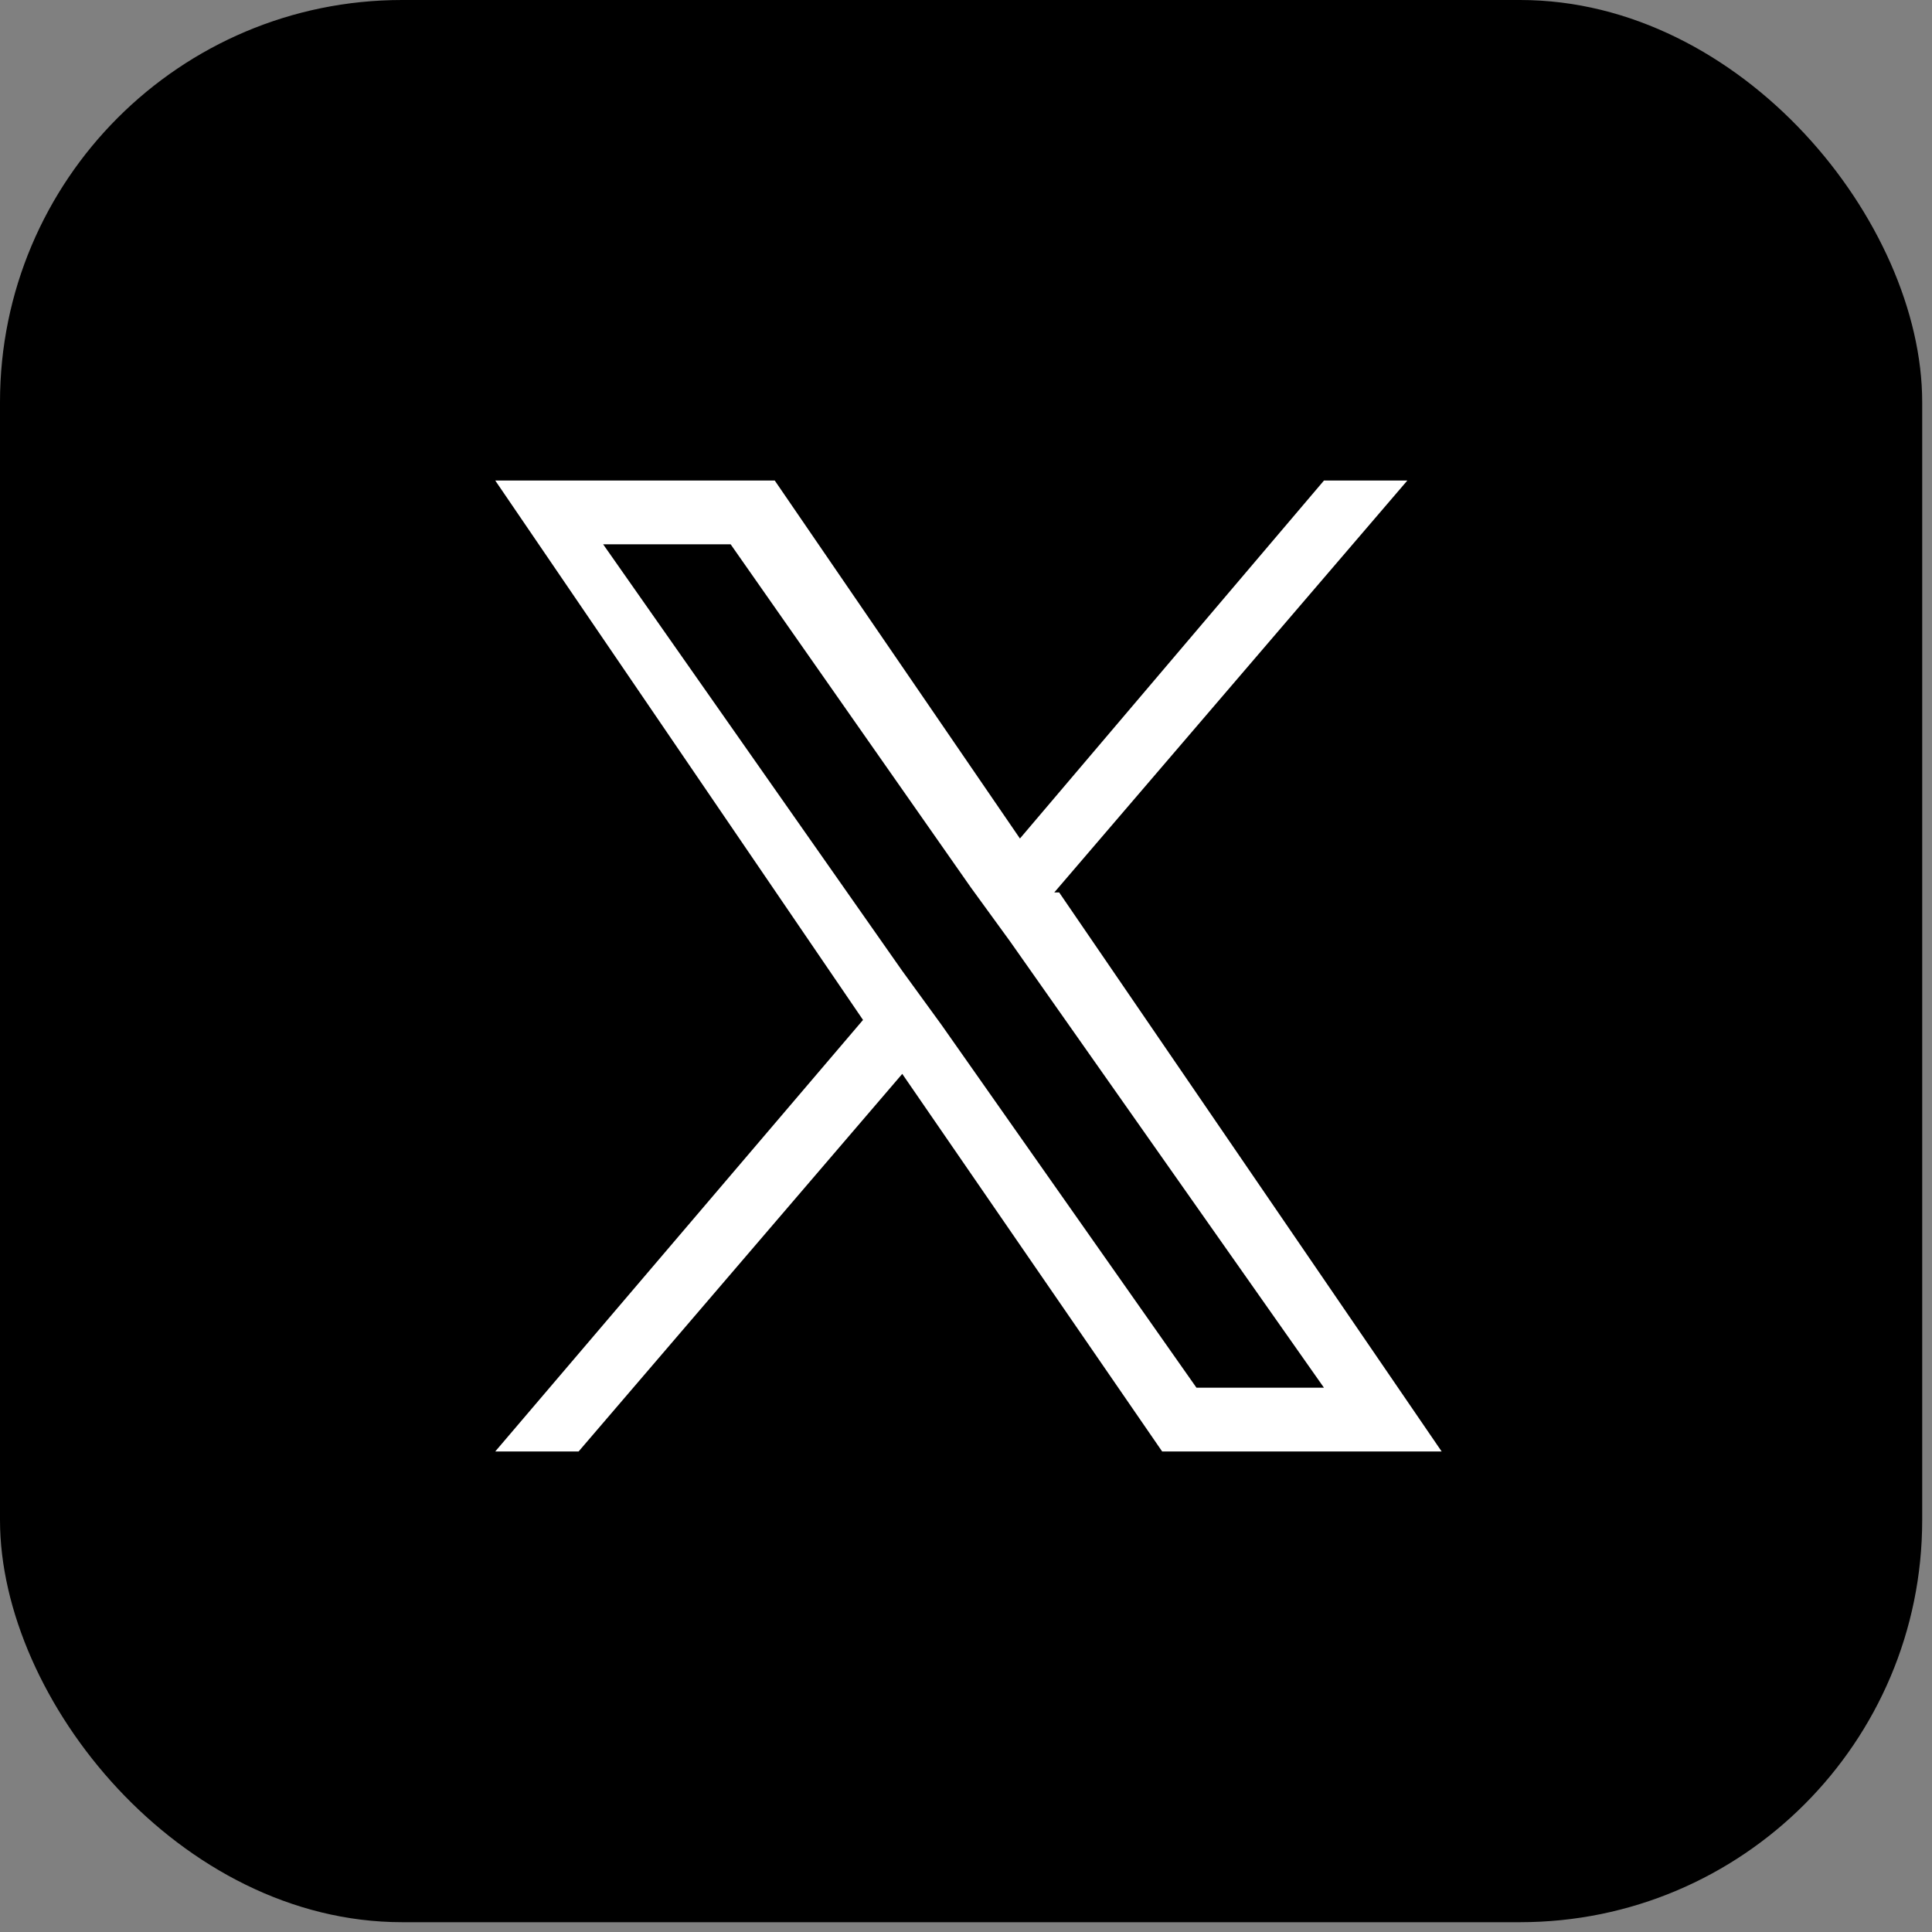
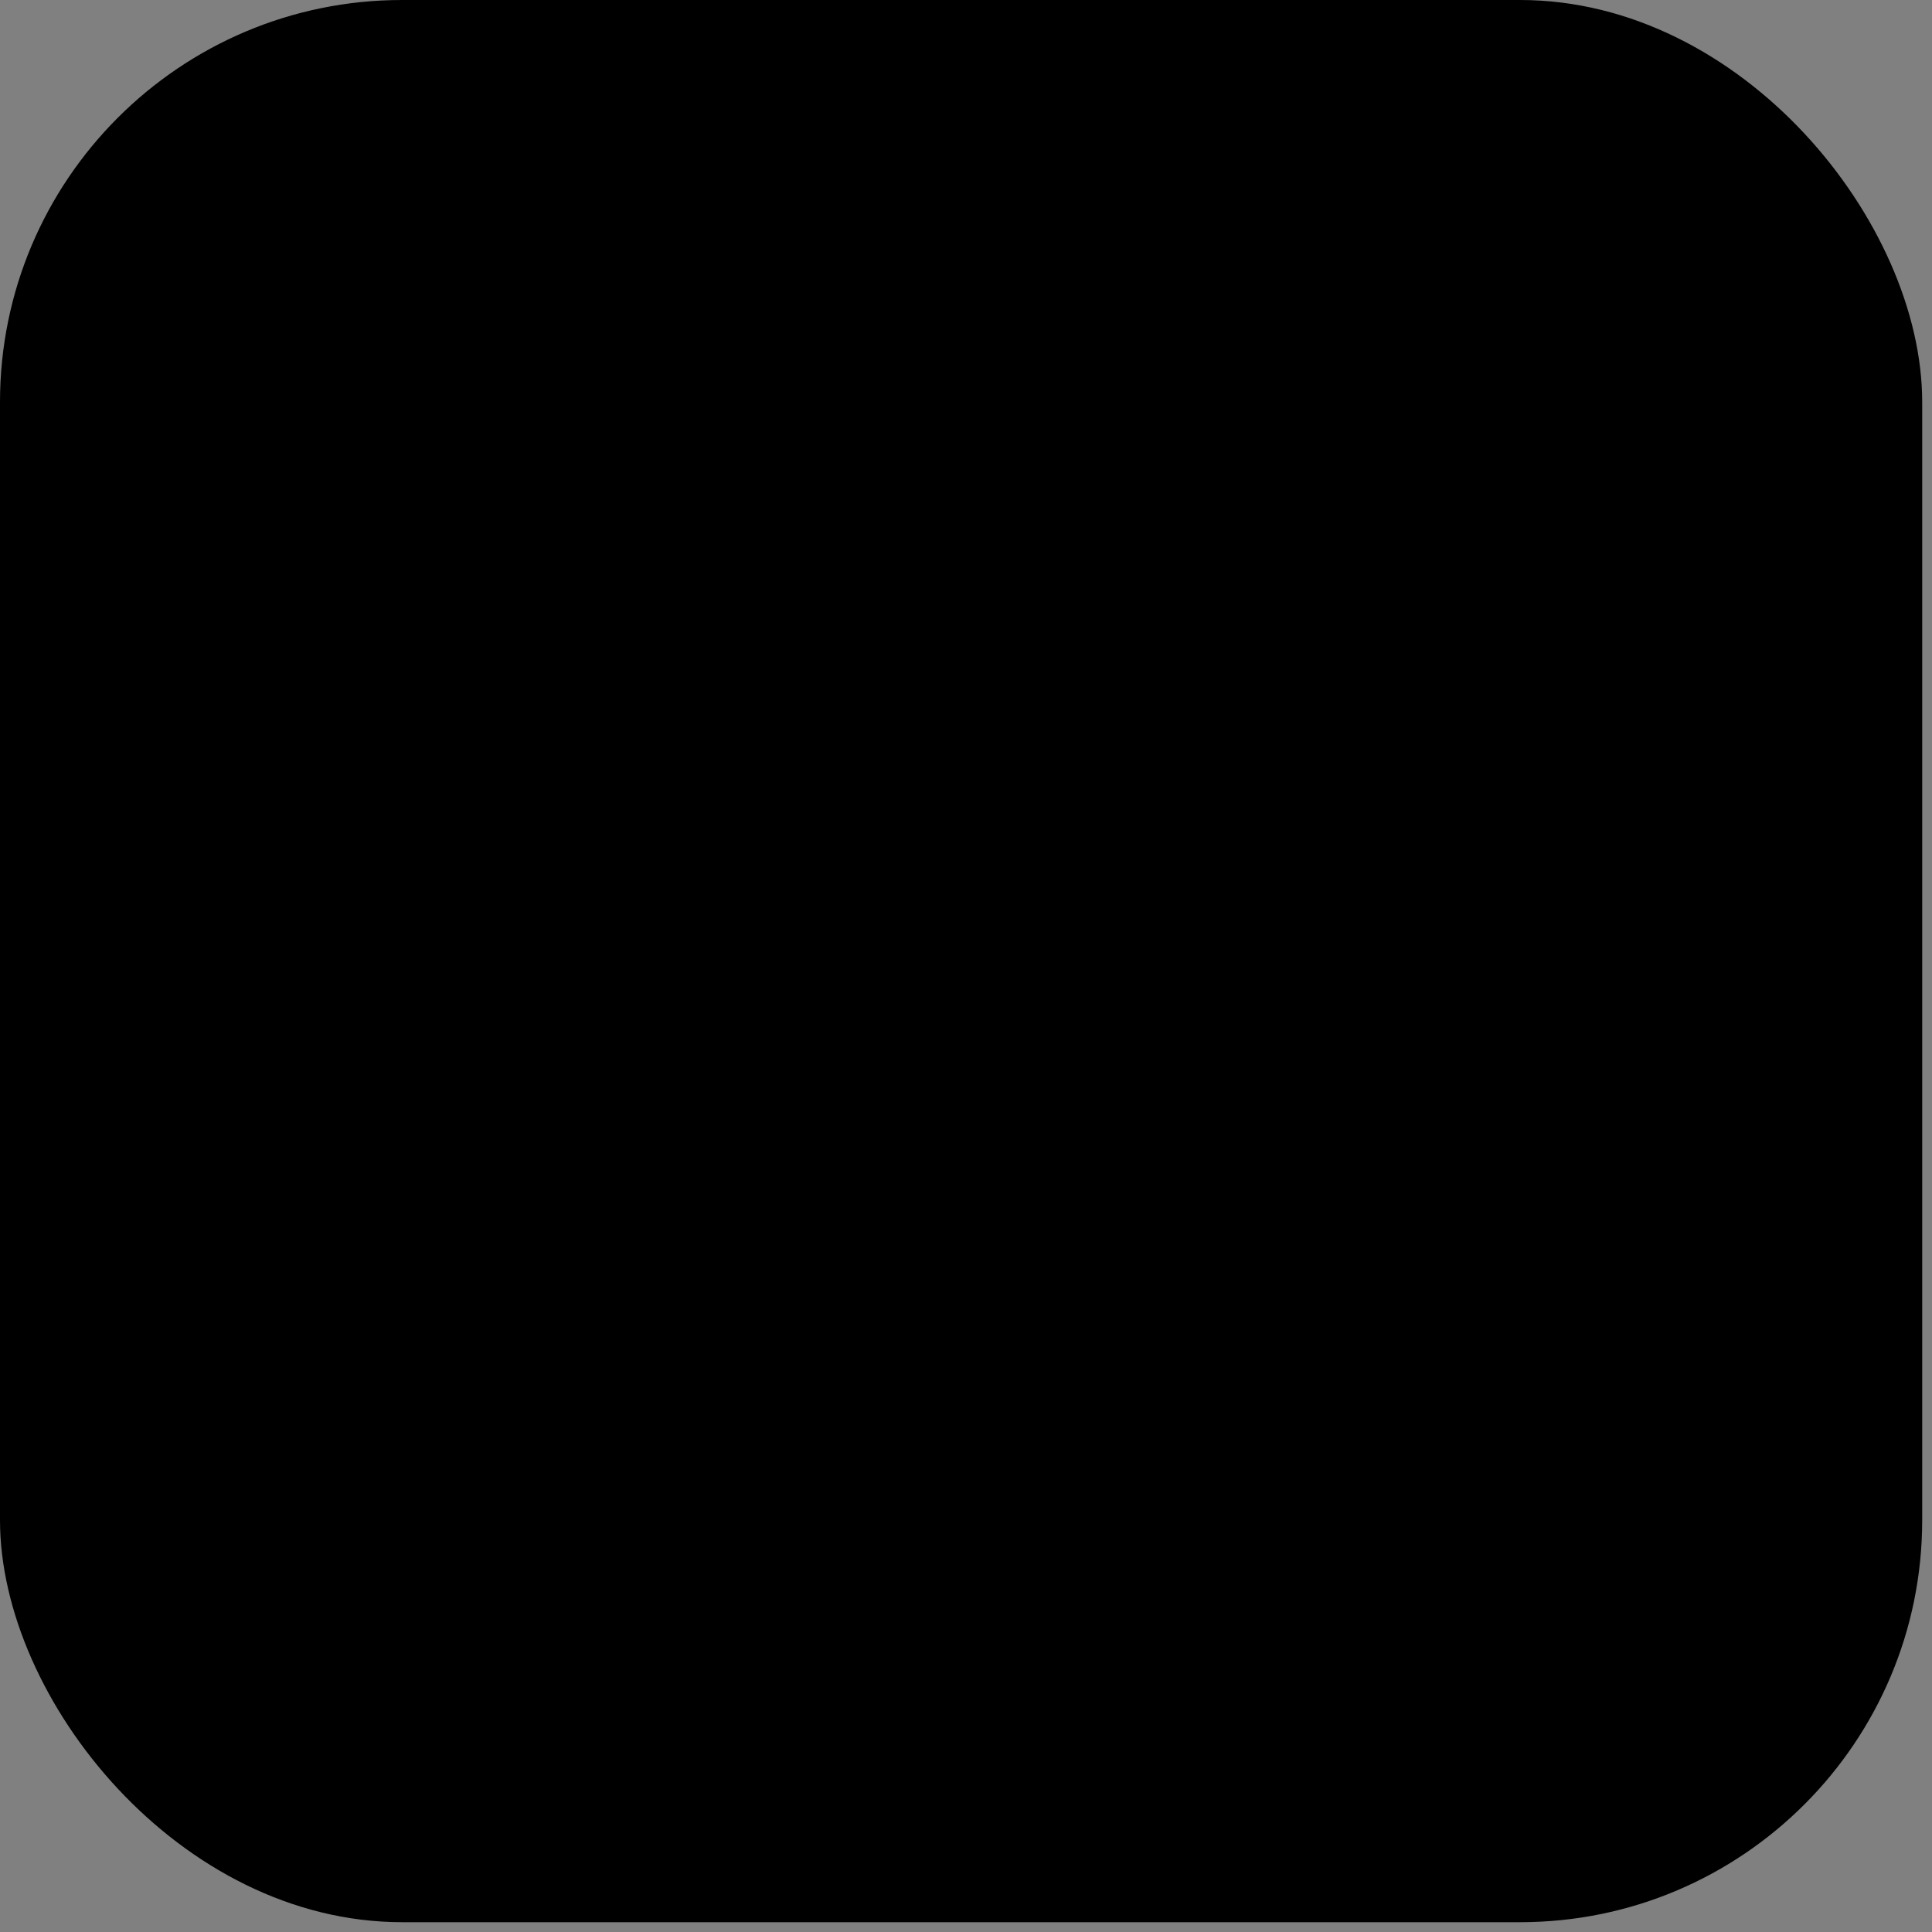
<svg xmlns="http://www.w3.org/2000/svg" id="_レイヤー_1" data-name="レイヤー 1" width="13.9mm" height="13.9mm" version="1.1" viewBox="0 0 39.4 39.4">
  <rect x="0" y="0" width="39.4" height="39.4" fill="#808080" stroke="none" />
  <defs>
    <style>
      .cls-1 {
        fill: #000;
      }

      .cls-1, .cls-2 {
        stroke-width: 0px;
      }

      .cls-2 {
        fill: #fff;
      }
    </style>
  </defs>
  <rect class="cls-1" x="0" y="0" width="39.2" height="39.2" rx="8.2" ry="8.2" />
-   <path class="cls-2" d="M21.5,18.2l7.2-8.4h-1.7l-6.2,7.3-5-7.3h-5.7l7.5,11-7.5,8.8h1.7l6.6-7.7,5.3,7.7h5.7l-7.8-11.4h0ZM19.2,20.9l-.8-1.1-6.1-8.7h2.6l4.9,7,.8,1.1,6.4,9.1h-2.6l-5.2-7.4h0Z" />
</svg>